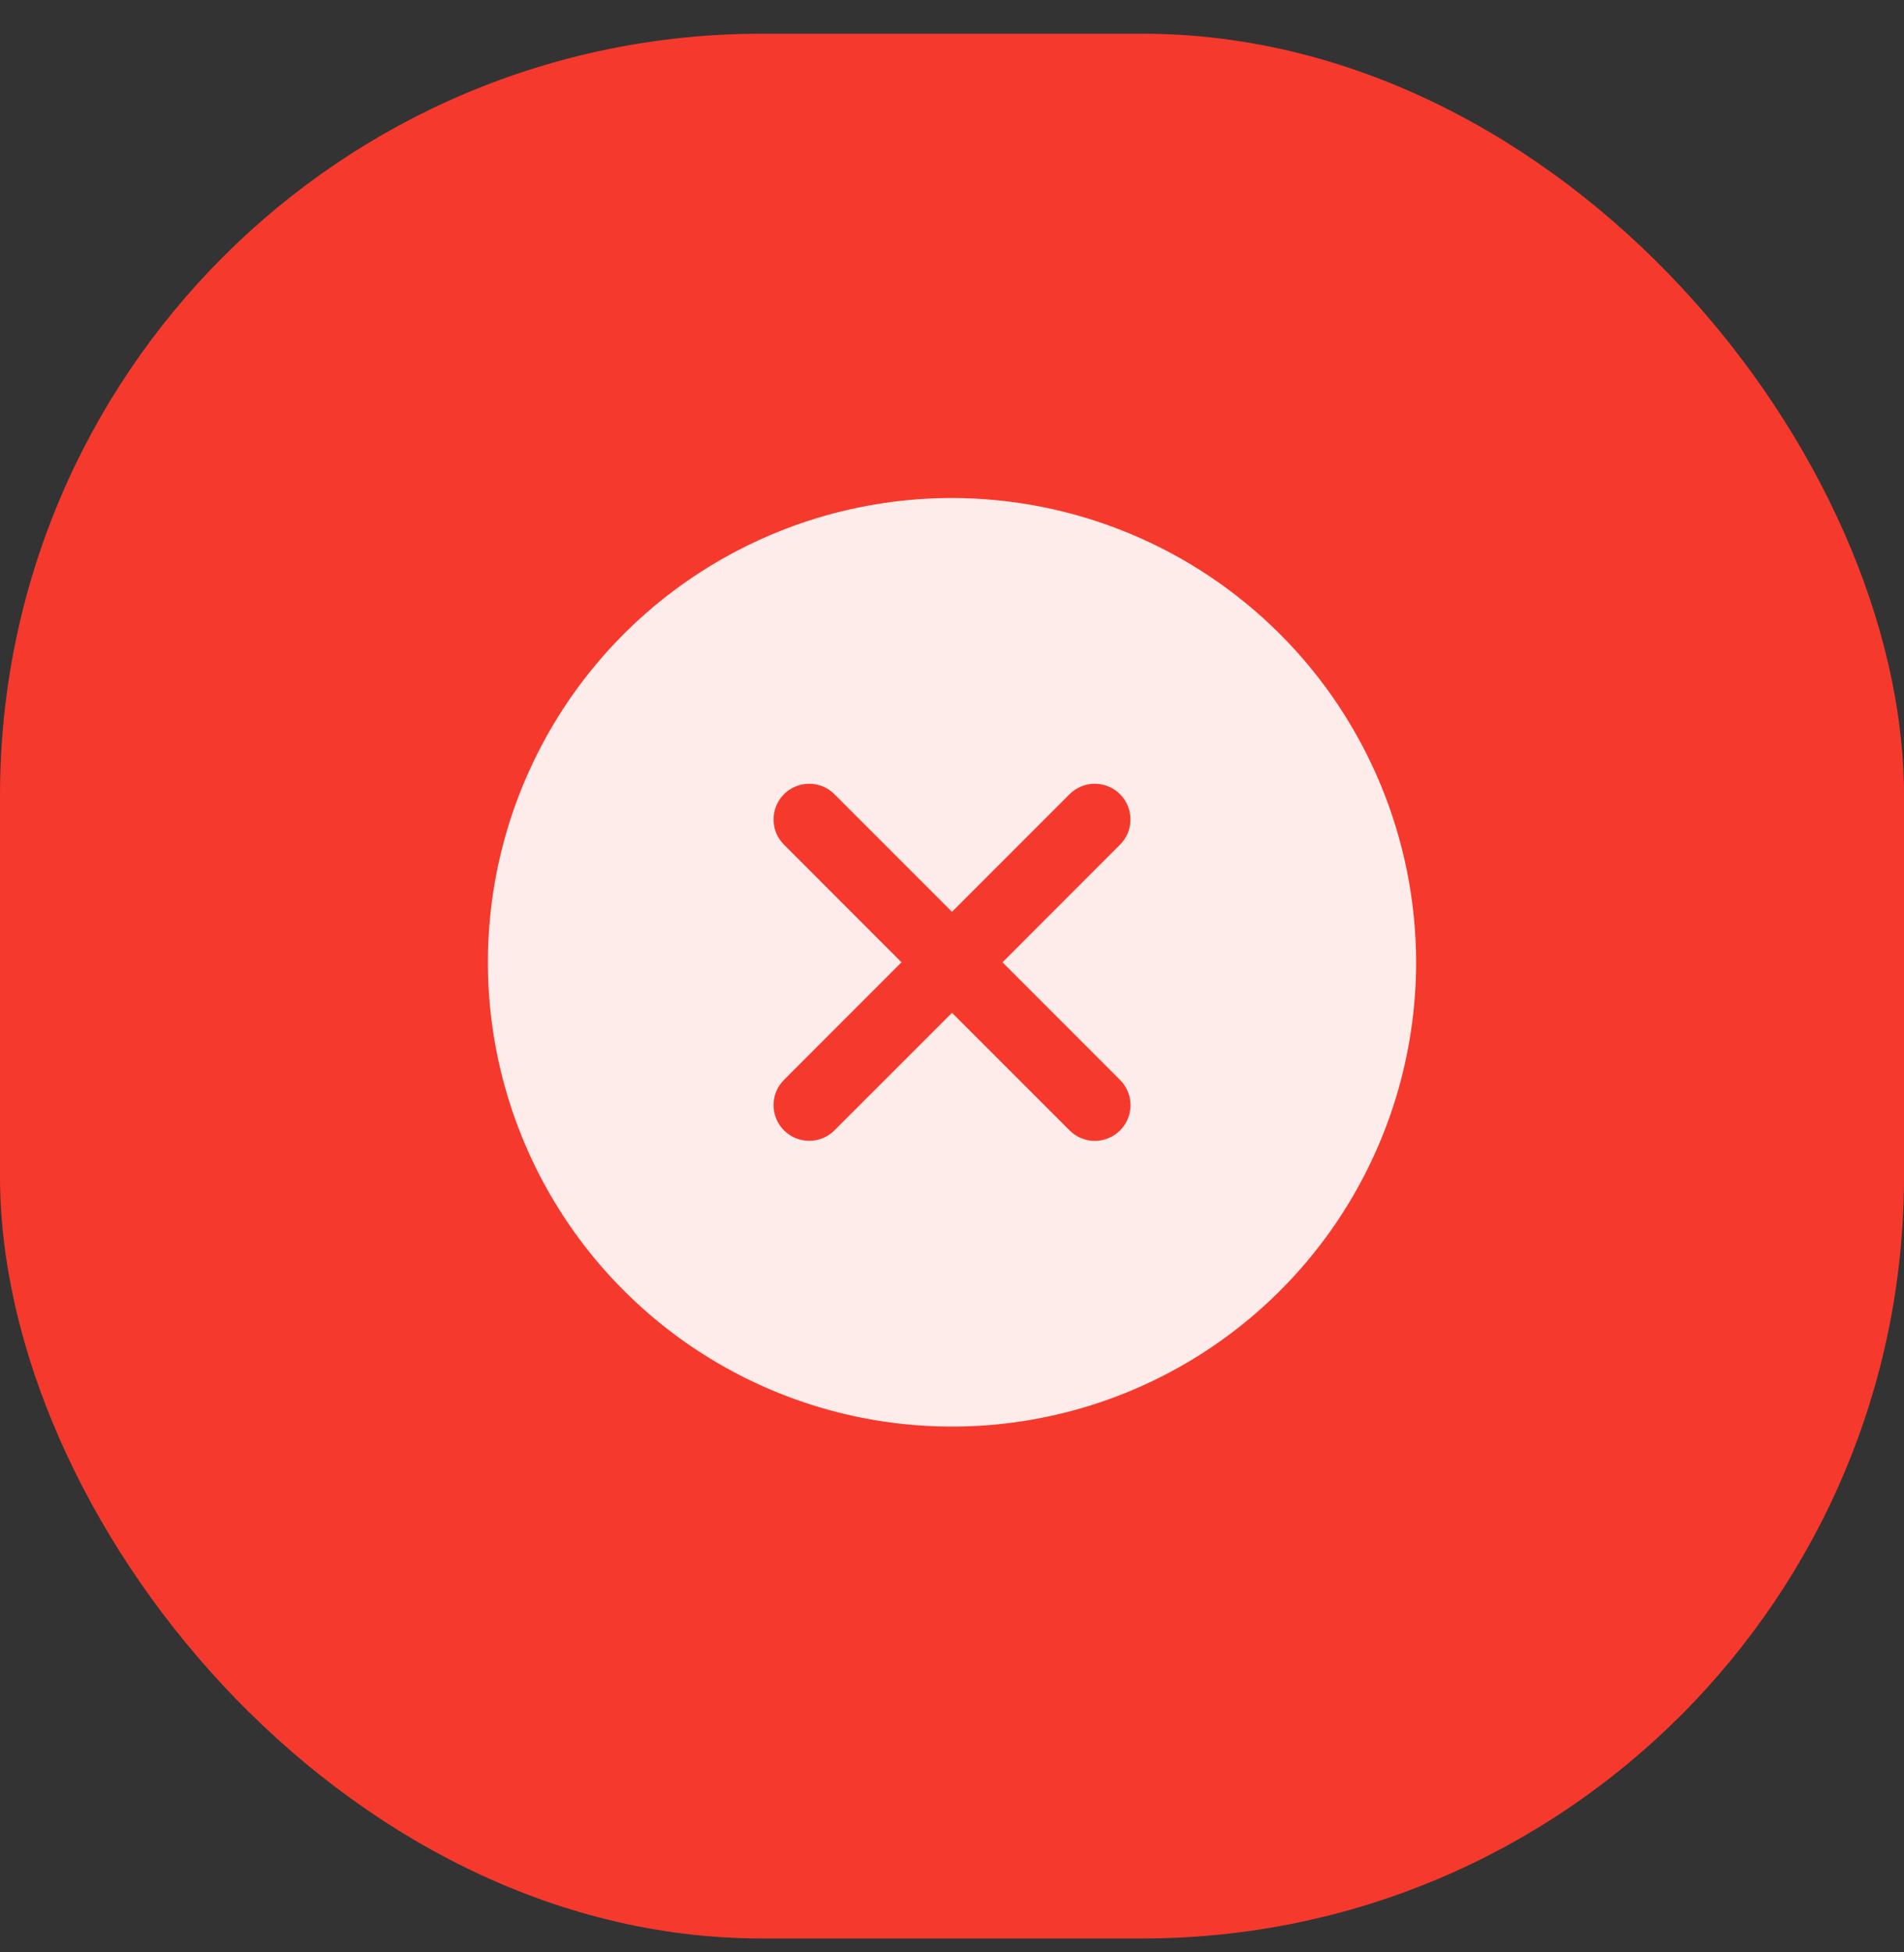
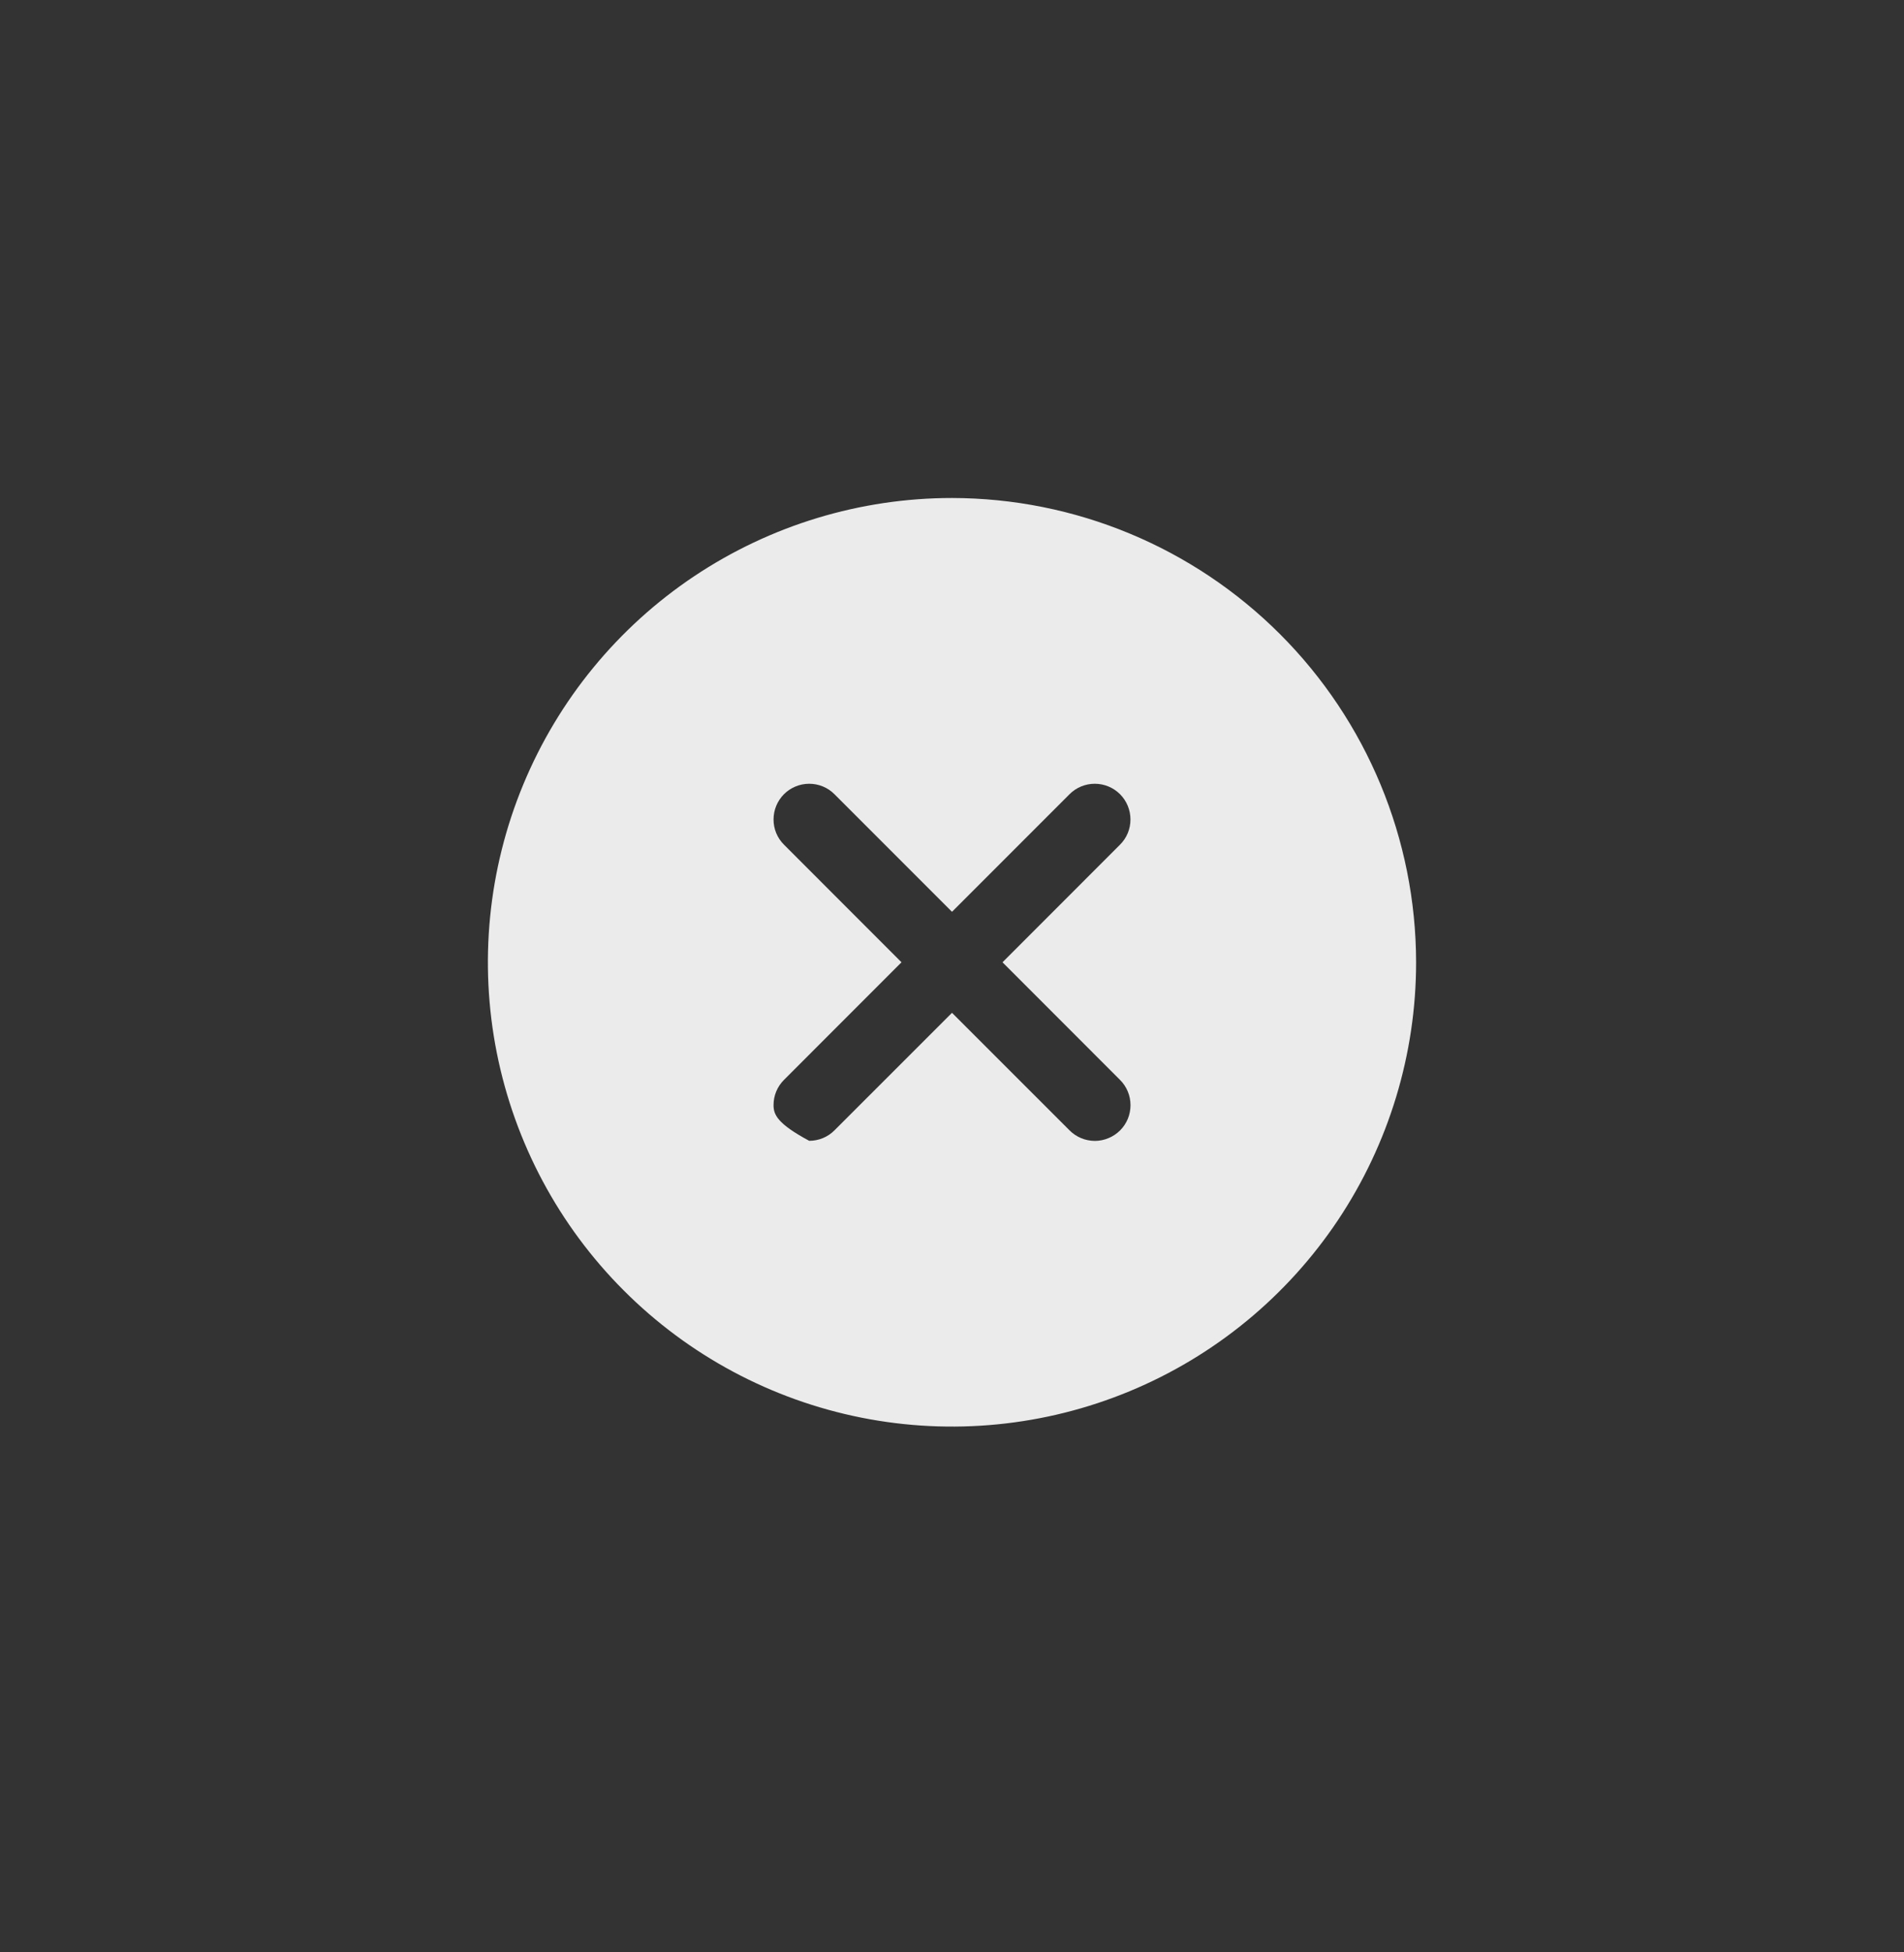
<svg xmlns="http://www.w3.org/2000/svg" width="40" height="41" viewBox="0 0 40 41" fill="none">
  <rect x="0" y="0" width="40" height="41" fill="#333333" stroke="none" />
-   <rect y="0.708" width="40" height="40" rx="16" fill="#F6392D" />
-   <path d="M20 10.458C18.072 10.458 16.187 11.03 14.583 12.101C12.98 13.172 11.73 14.695 10.992 16.477C10.254 18.258 10.061 20.219 10.437 22.11C10.814 24.002 11.742 25.739 13.106 27.102C14.469 28.466 16.207 29.395 18.098 29.771C19.989 30.147 21.95 29.954 23.731 29.216C25.513 28.478 27.035 27.228 28.107 25.625C29.178 24.021 29.75 22.136 29.75 20.208C29.747 17.623 28.719 15.145 26.891 13.317C25.063 11.489 22.585 10.461 20 10.458ZM23.53 22.678C23.6 22.747 23.655 22.83 23.693 22.921C23.731 23.012 23.75 23.11 23.75 23.208C23.75 23.307 23.731 23.404 23.694 23.495C23.656 23.586 23.601 23.669 23.531 23.739C23.461 23.808 23.378 23.864 23.287 23.901C23.196 23.939 23.099 23.959 23 23.959C22.902 23.958 22.804 23.939 22.713 23.901C22.622 23.863 22.539 23.808 22.47 23.738L20 21.269L17.53 23.738C17.39 23.879 17.199 23.957 17 23.957C16.801 23.957 16.611 23.878 16.47 23.738C16.33 23.597 16.251 23.407 16.251 23.208C16.25 23.009 16.329 22.818 16.47 22.678L18.939 20.208L16.47 17.738C16.329 17.598 16.25 17.407 16.251 17.208C16.251 17.009 16.33 16.819 16.47 16.678C16.611 16.538 16.801 16.459 17 16.459C17.199 16.459 17.39 16.537 17.53 16.678L20 19.148L22.47 16.678C22.61 16.537 22.801 16.459 23 16.459C23.199 16.459 23.389 16.538 23.53 16.678C23.67 16.819 23.749 17.009 23.749 17.208C23.75 17.407 23.671 17.598 23.53 17.738L21.061 20.208L23.53 22.678Z" fill="white" fill-opacity="0.9" />
+   <path d="M20 10.458C18.072 10.458 16.187 11.03 14.583 12.101C12.98 13.172 11.73 14.695 10.992 16.477C10.254 18.258 10.061 20.219 10.437 22.11C10.814 24.002 11.742 25.739 13.106 27.102C14.469 28.466 16.207 29.395 18.098 29.771C19.989 30.147 21.95 29.954 23.731 29.216C25.513 28.478 27.035 27.228 28.107 25.625C29.178 24.021 29.75 22.136 29.75 20.208C29.747 17.623 28.719 15.145 26.891 13.317C25.063 11.489 22.585 10.461 20 10.458ZM23.53 22.678C23.6 22.747 23.655 22.83 23.693 22.921C23.731 23.012 23.75 23.11 23.75 23.208C23.75 23.307 23.731 23.404 23.694 23.495C23.656 23.586 23.601 23.669 23.531 23.739C23.461 23.808 23.378 23.864 23.287 23.901C23.196 23.939 23.099 23.959 23 23.959C22.902 23.958 22.804 23.939 22.713 23.901C22.622 23.863 22.539 23.808 22.47 23.738L20 21.269L17.53 23.738C17.39 23.879 17.199 23.957 17 23.957C16.33 23.597 16.251 23.407 16.251 23.208C16.25 23.009 16.329 22.818 16.47 22.678L18.939 20.208L16.47 17.738C16.329 17.598 16.25 17.407 16.251 17.208C16.251 17.009 16.33 16.819 16.47 16.678C16.611 16.538 16.801 16.459 17 16.459C17.199 16.459 17.39 16.537 17.53 16.678L20 19.148L22.47 16.678C22.61 16.537 22.801 16.459 23 16.459C23.199 16.459 23.389 16.538 23.53 16.678C23.67 16.819 23.749 17.009 23.749 17.208C23.75 17.407 23.671 17.598 23.53 17.738L21.061 20.208L23.53 22.678Z" fill="white" fill-opacity="0.9" />
</svg>